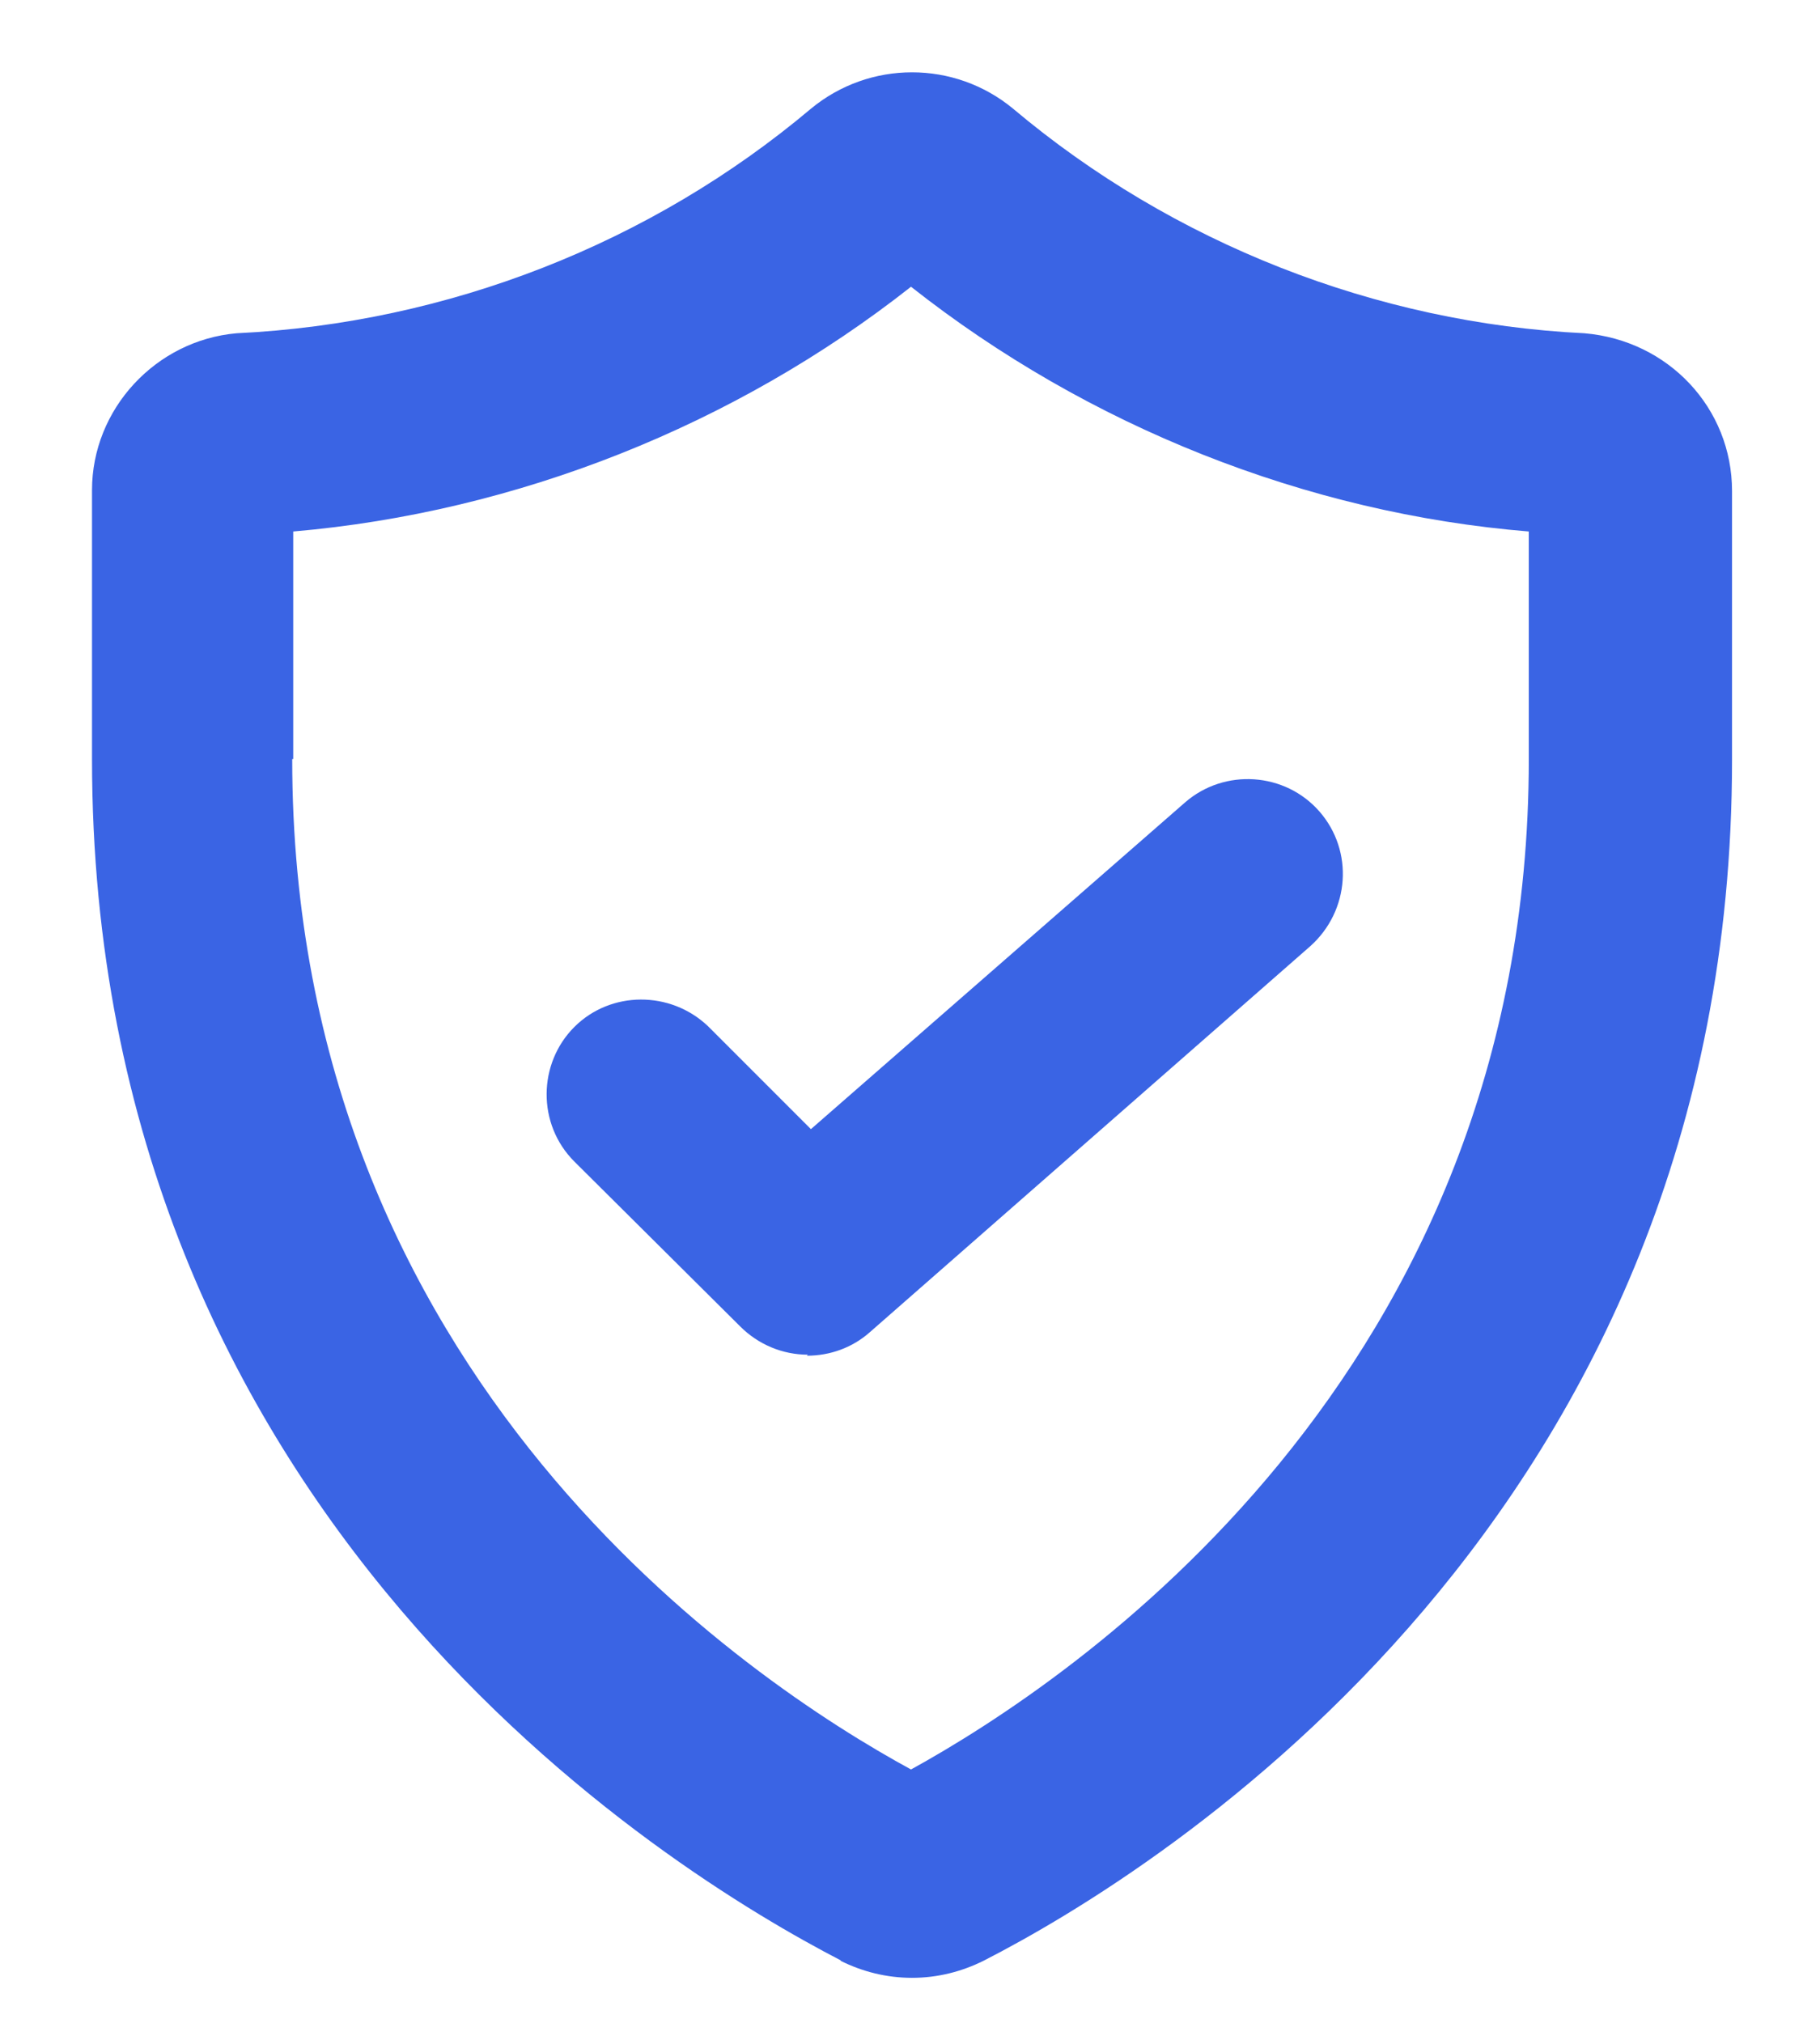
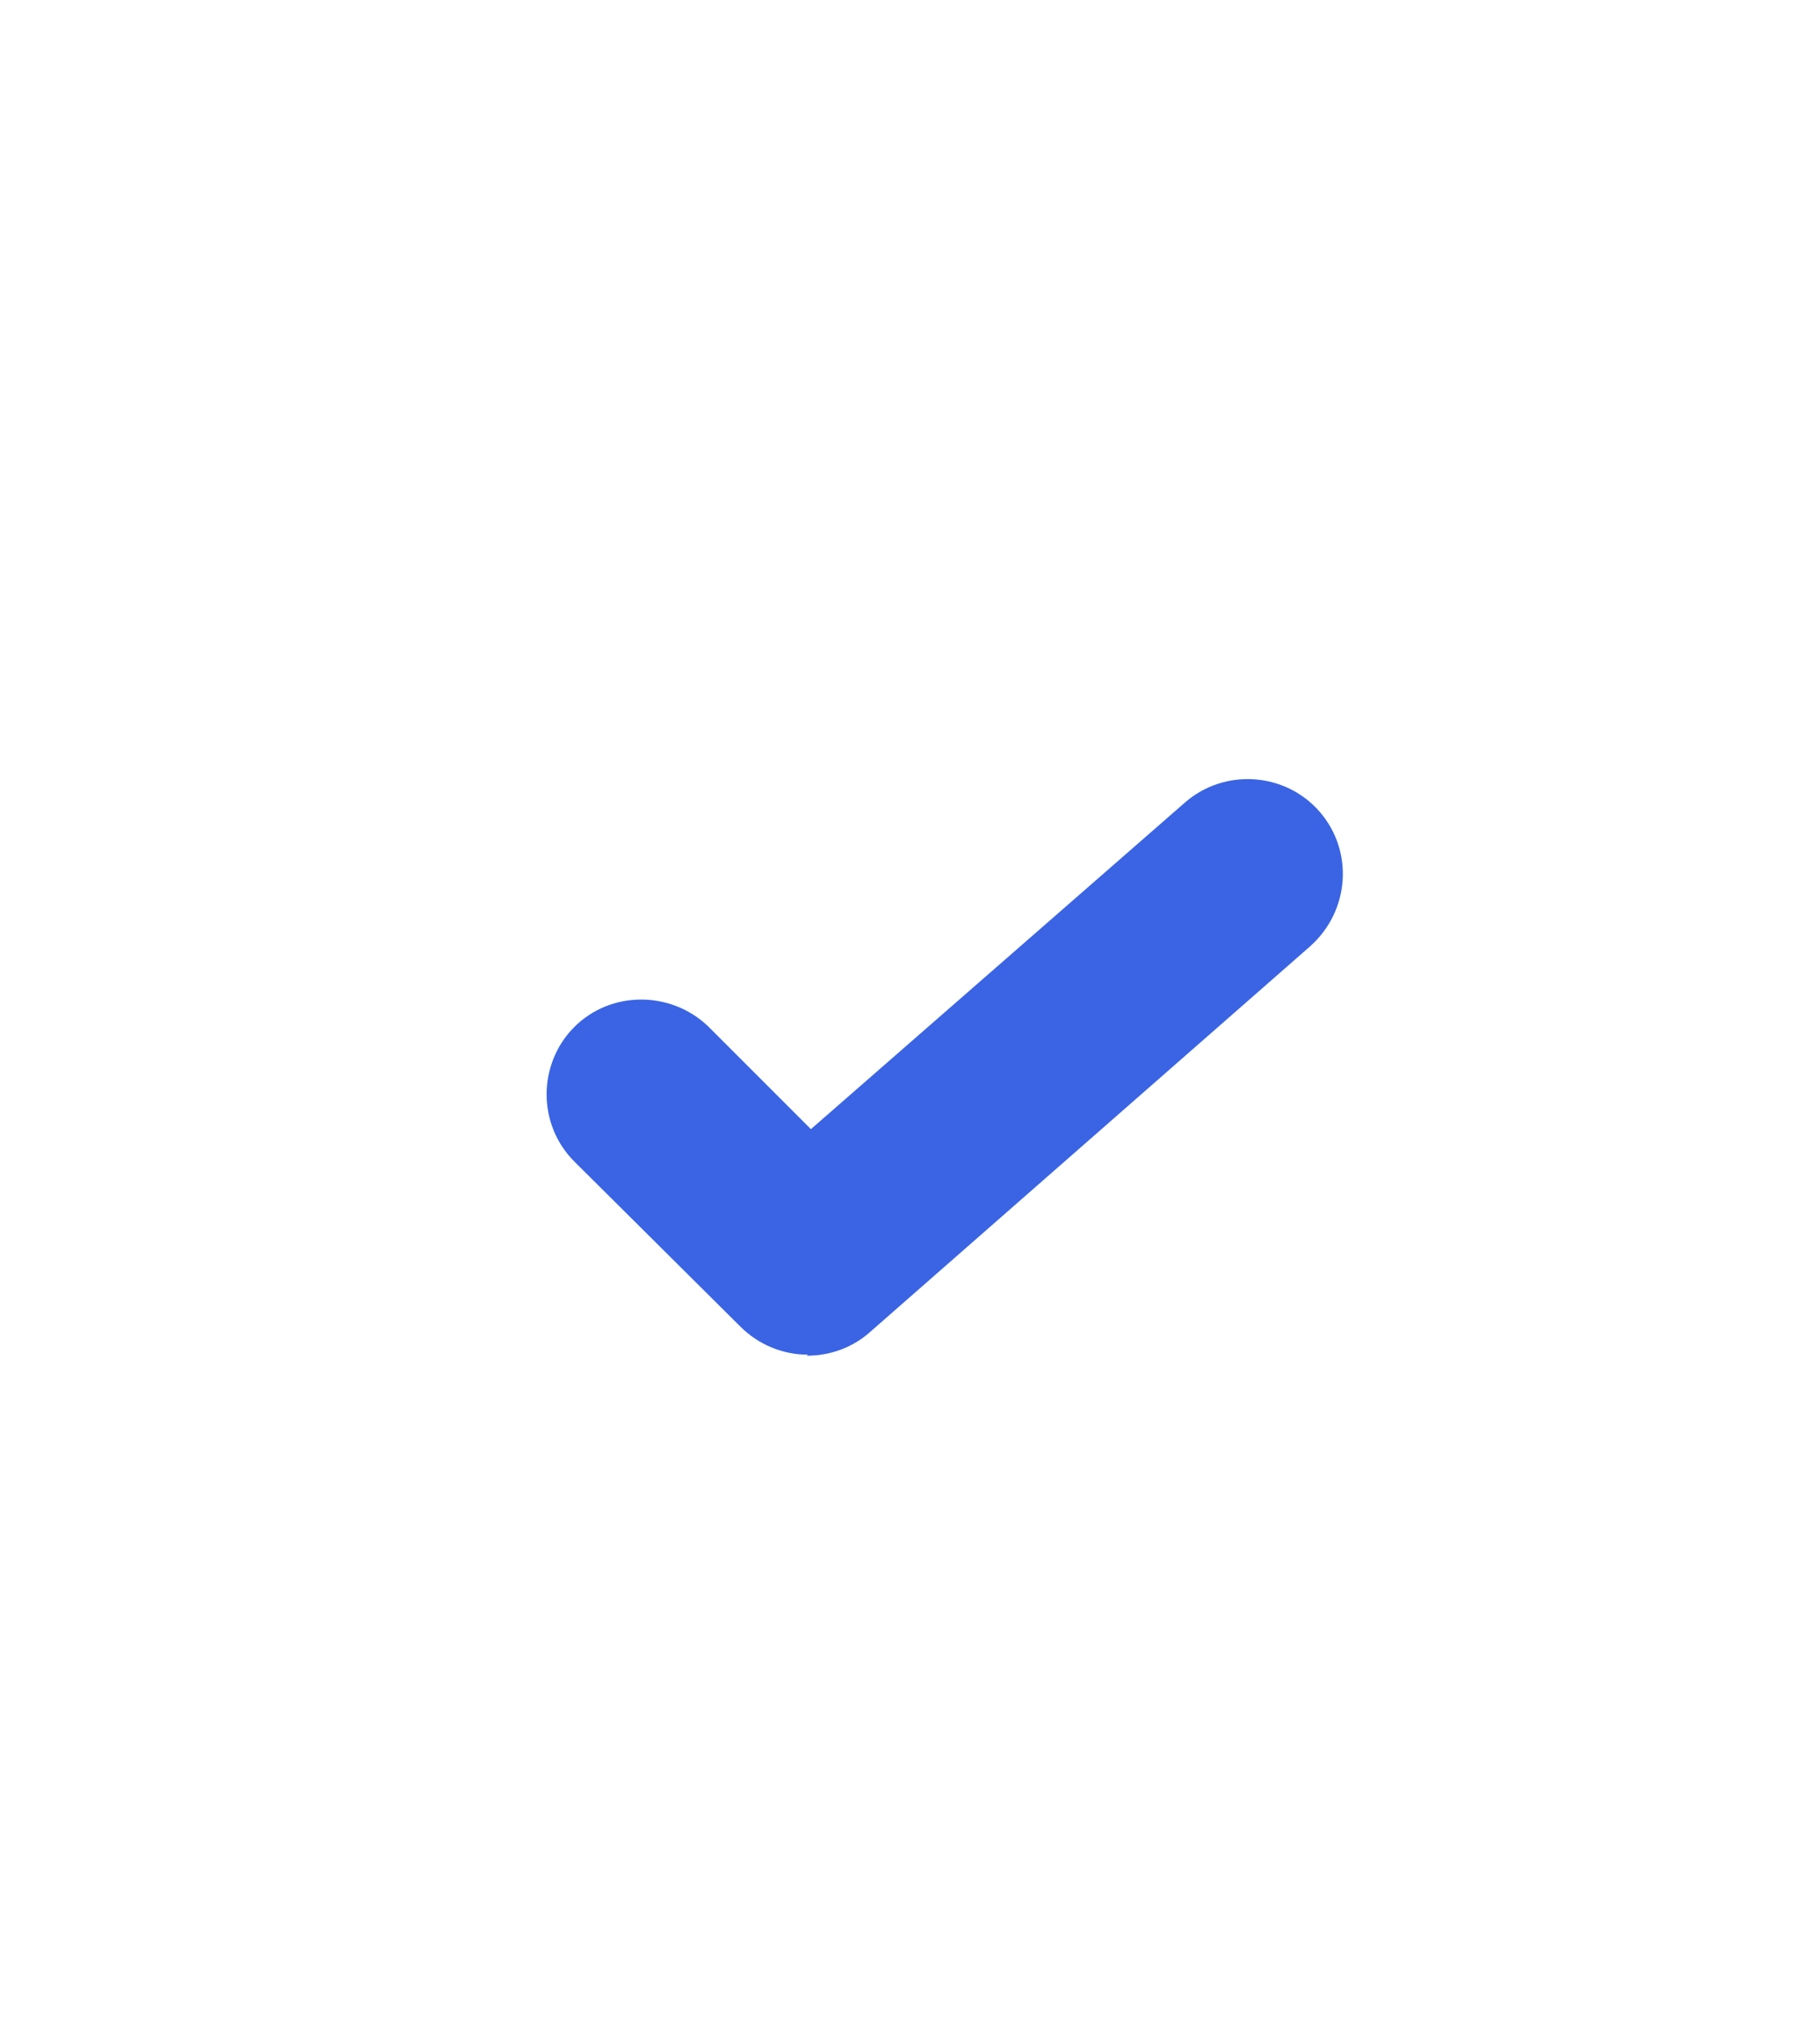
<svg xmlns="http://www.w3.org/2000/svg" width="18" height="20" viewBox="0 0 18 20" fill="none">
-   <path d="M8.31 19.385C8.53 19.495 8.77 19.555 9.02 19.555C9.27 19.555 9.51 19.495 9.73 19.385C11.47 18.495 17.13 14.985 17.13 7.515V4.855C17.13 4.035 16.5 3.365 15.67 3.295C13.61 3.195 11.6 2.405 10.02 1.075C9.44 0.595 8.6 0.595 8.02 1.075C6.44 2.405 4.43 3.195 2.34 3.295C1.54 3.365 0.91 4.045 0.91 4.845V7.505C0.91 14.995 6.58 18.485 8.32 19.385H8.31ZM2.9 7.505V5.255C5.11 5.065 7.27 4.205 9.01 2.835C10.76 4.215 12.92 5.075 15.12 5.255V7.505C15.12 13.615 10.59 16.625 9.01 17.495C7.43 16.635 2.89 13.635 2.89 7.505H2.9Z" fill="#3A64E4" />
  <path d="M7.98 13.404C8.21 13.404 8.43 13.324 8.6 13.174L12.96 9.354C13.35 9.004 13.39 8.414 13.05 8.024C12.71 7.634 12.11 7.594 11.72 7.934L8.02 11.164L7 10.144C6.63 9.794 6.04 9.794 5.68 10.154C5.32 10.514 5.31 11.114 5.68 11.484L7.32 13.114C7.5 13.294 7.74 13.394 7.99 13.394L7.98 13.404Z" fill="#3A64E4" />
</svg>